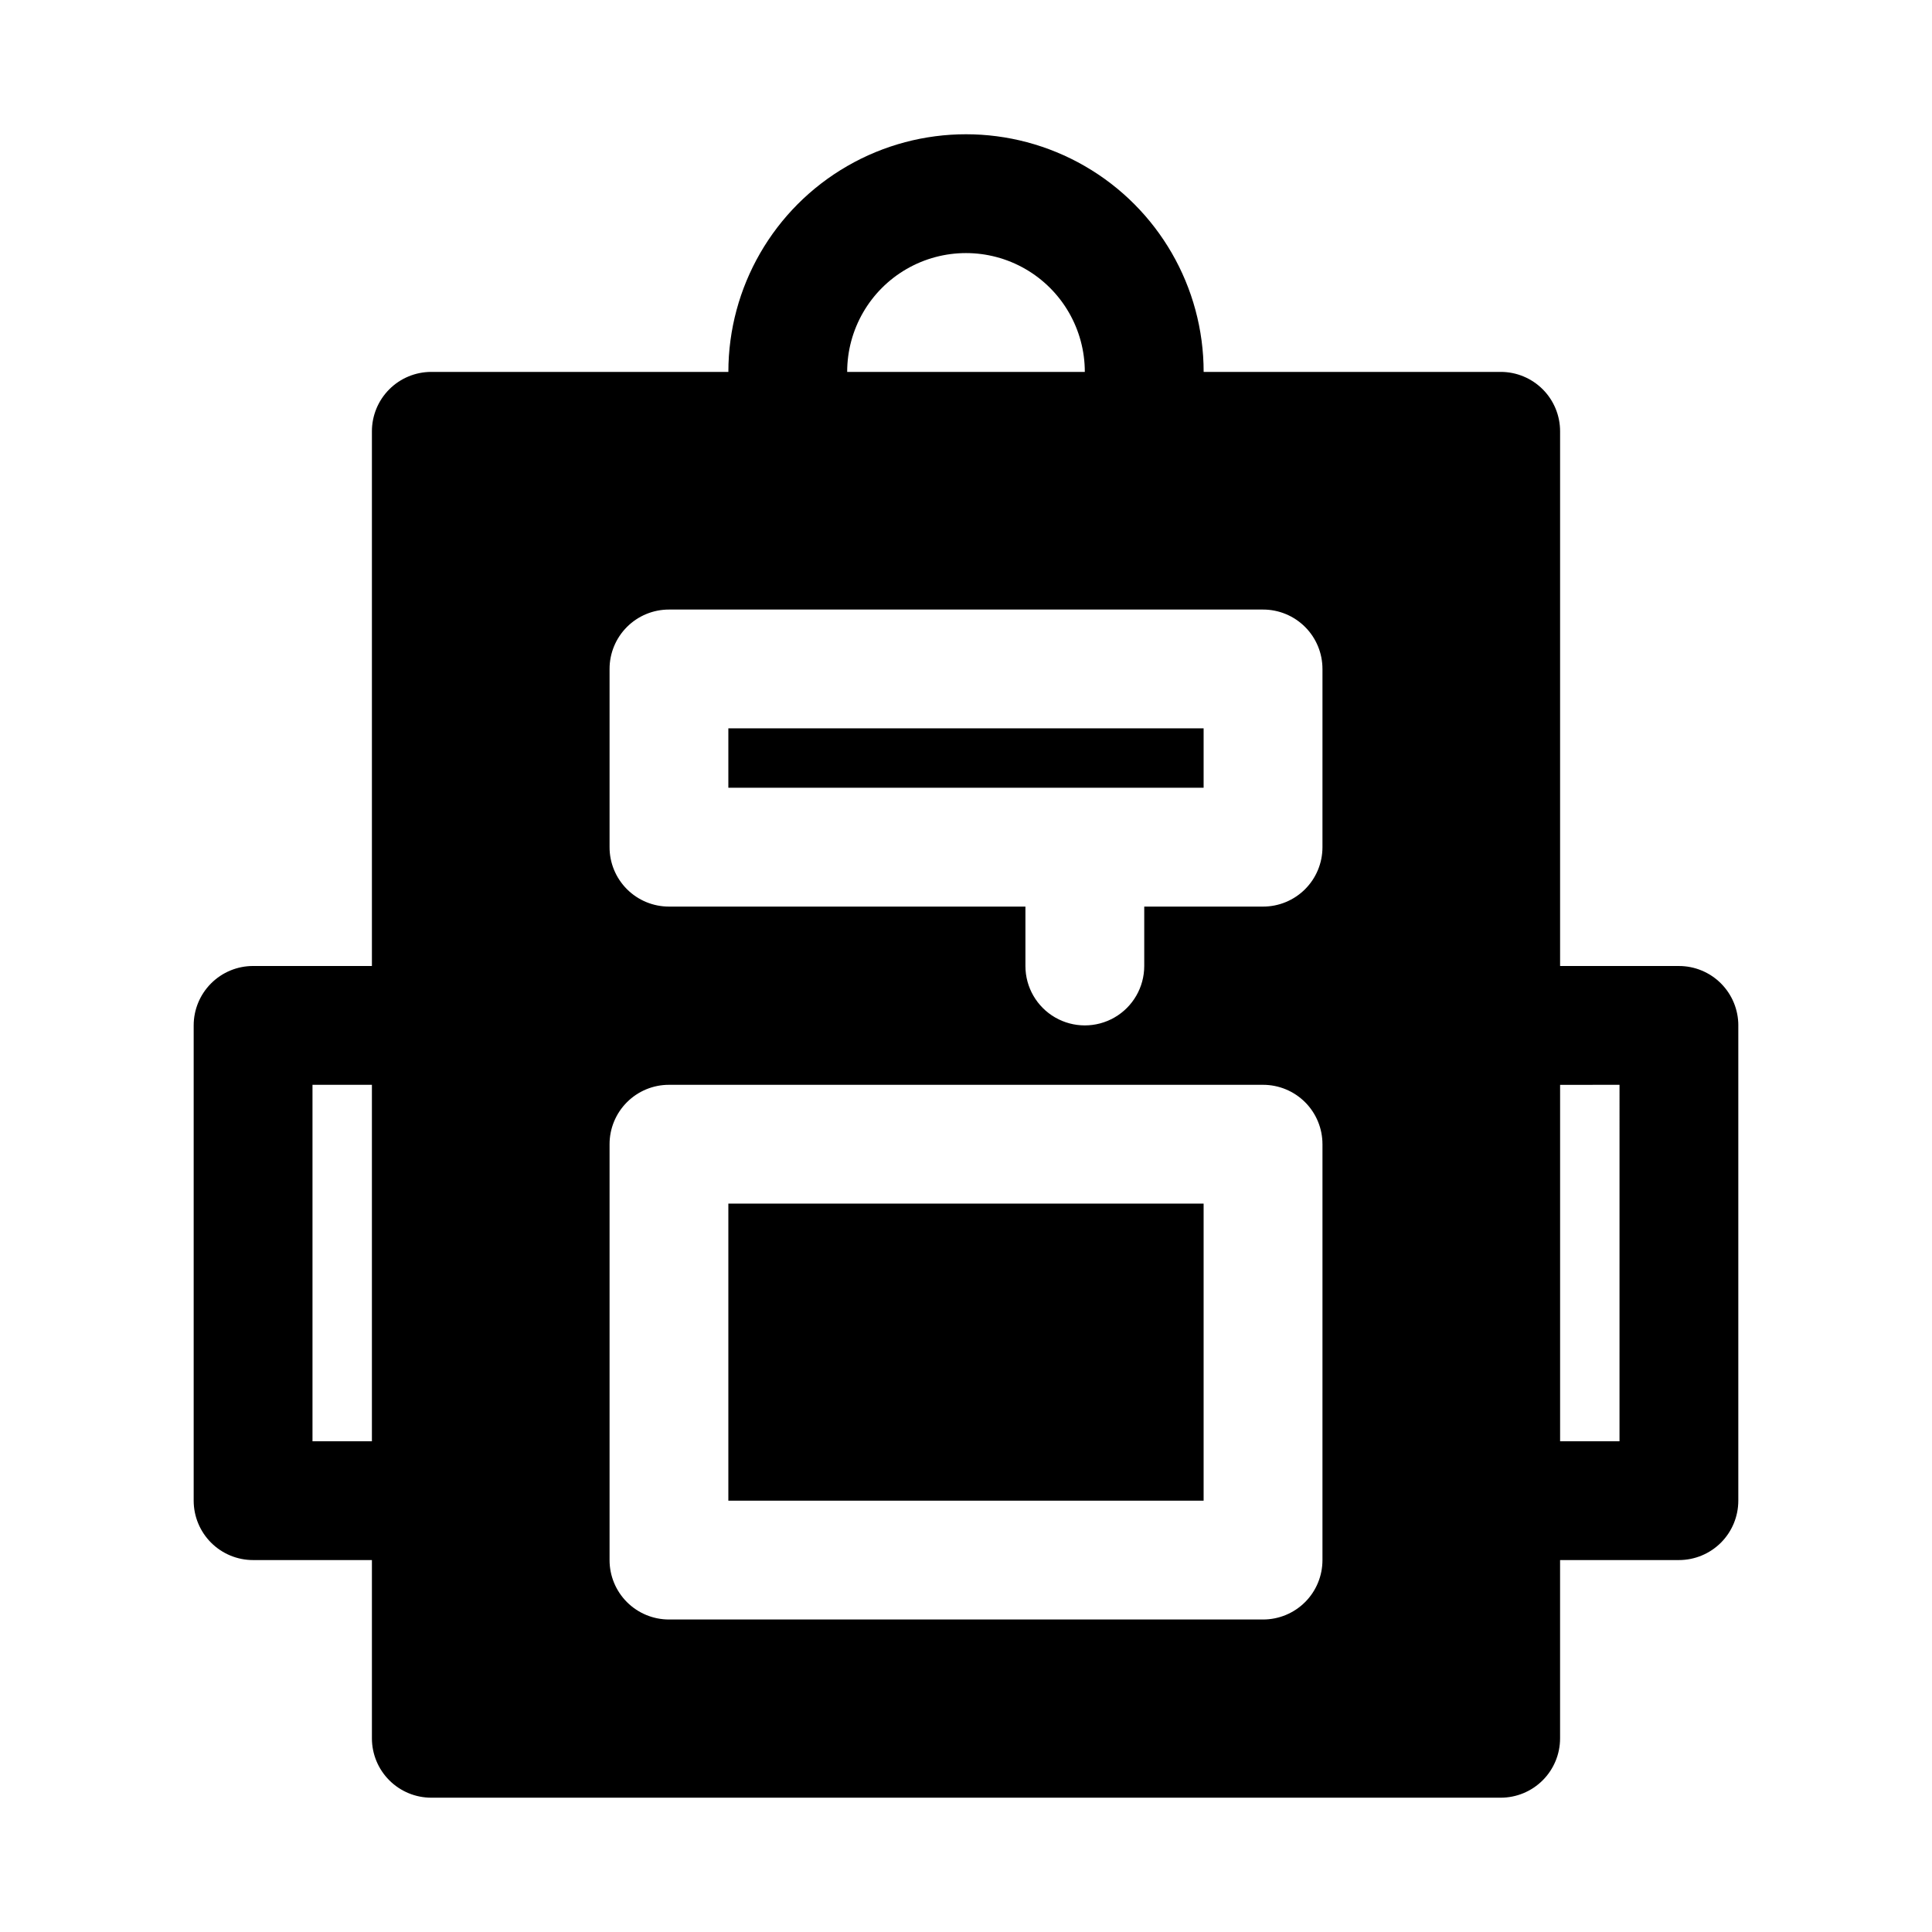
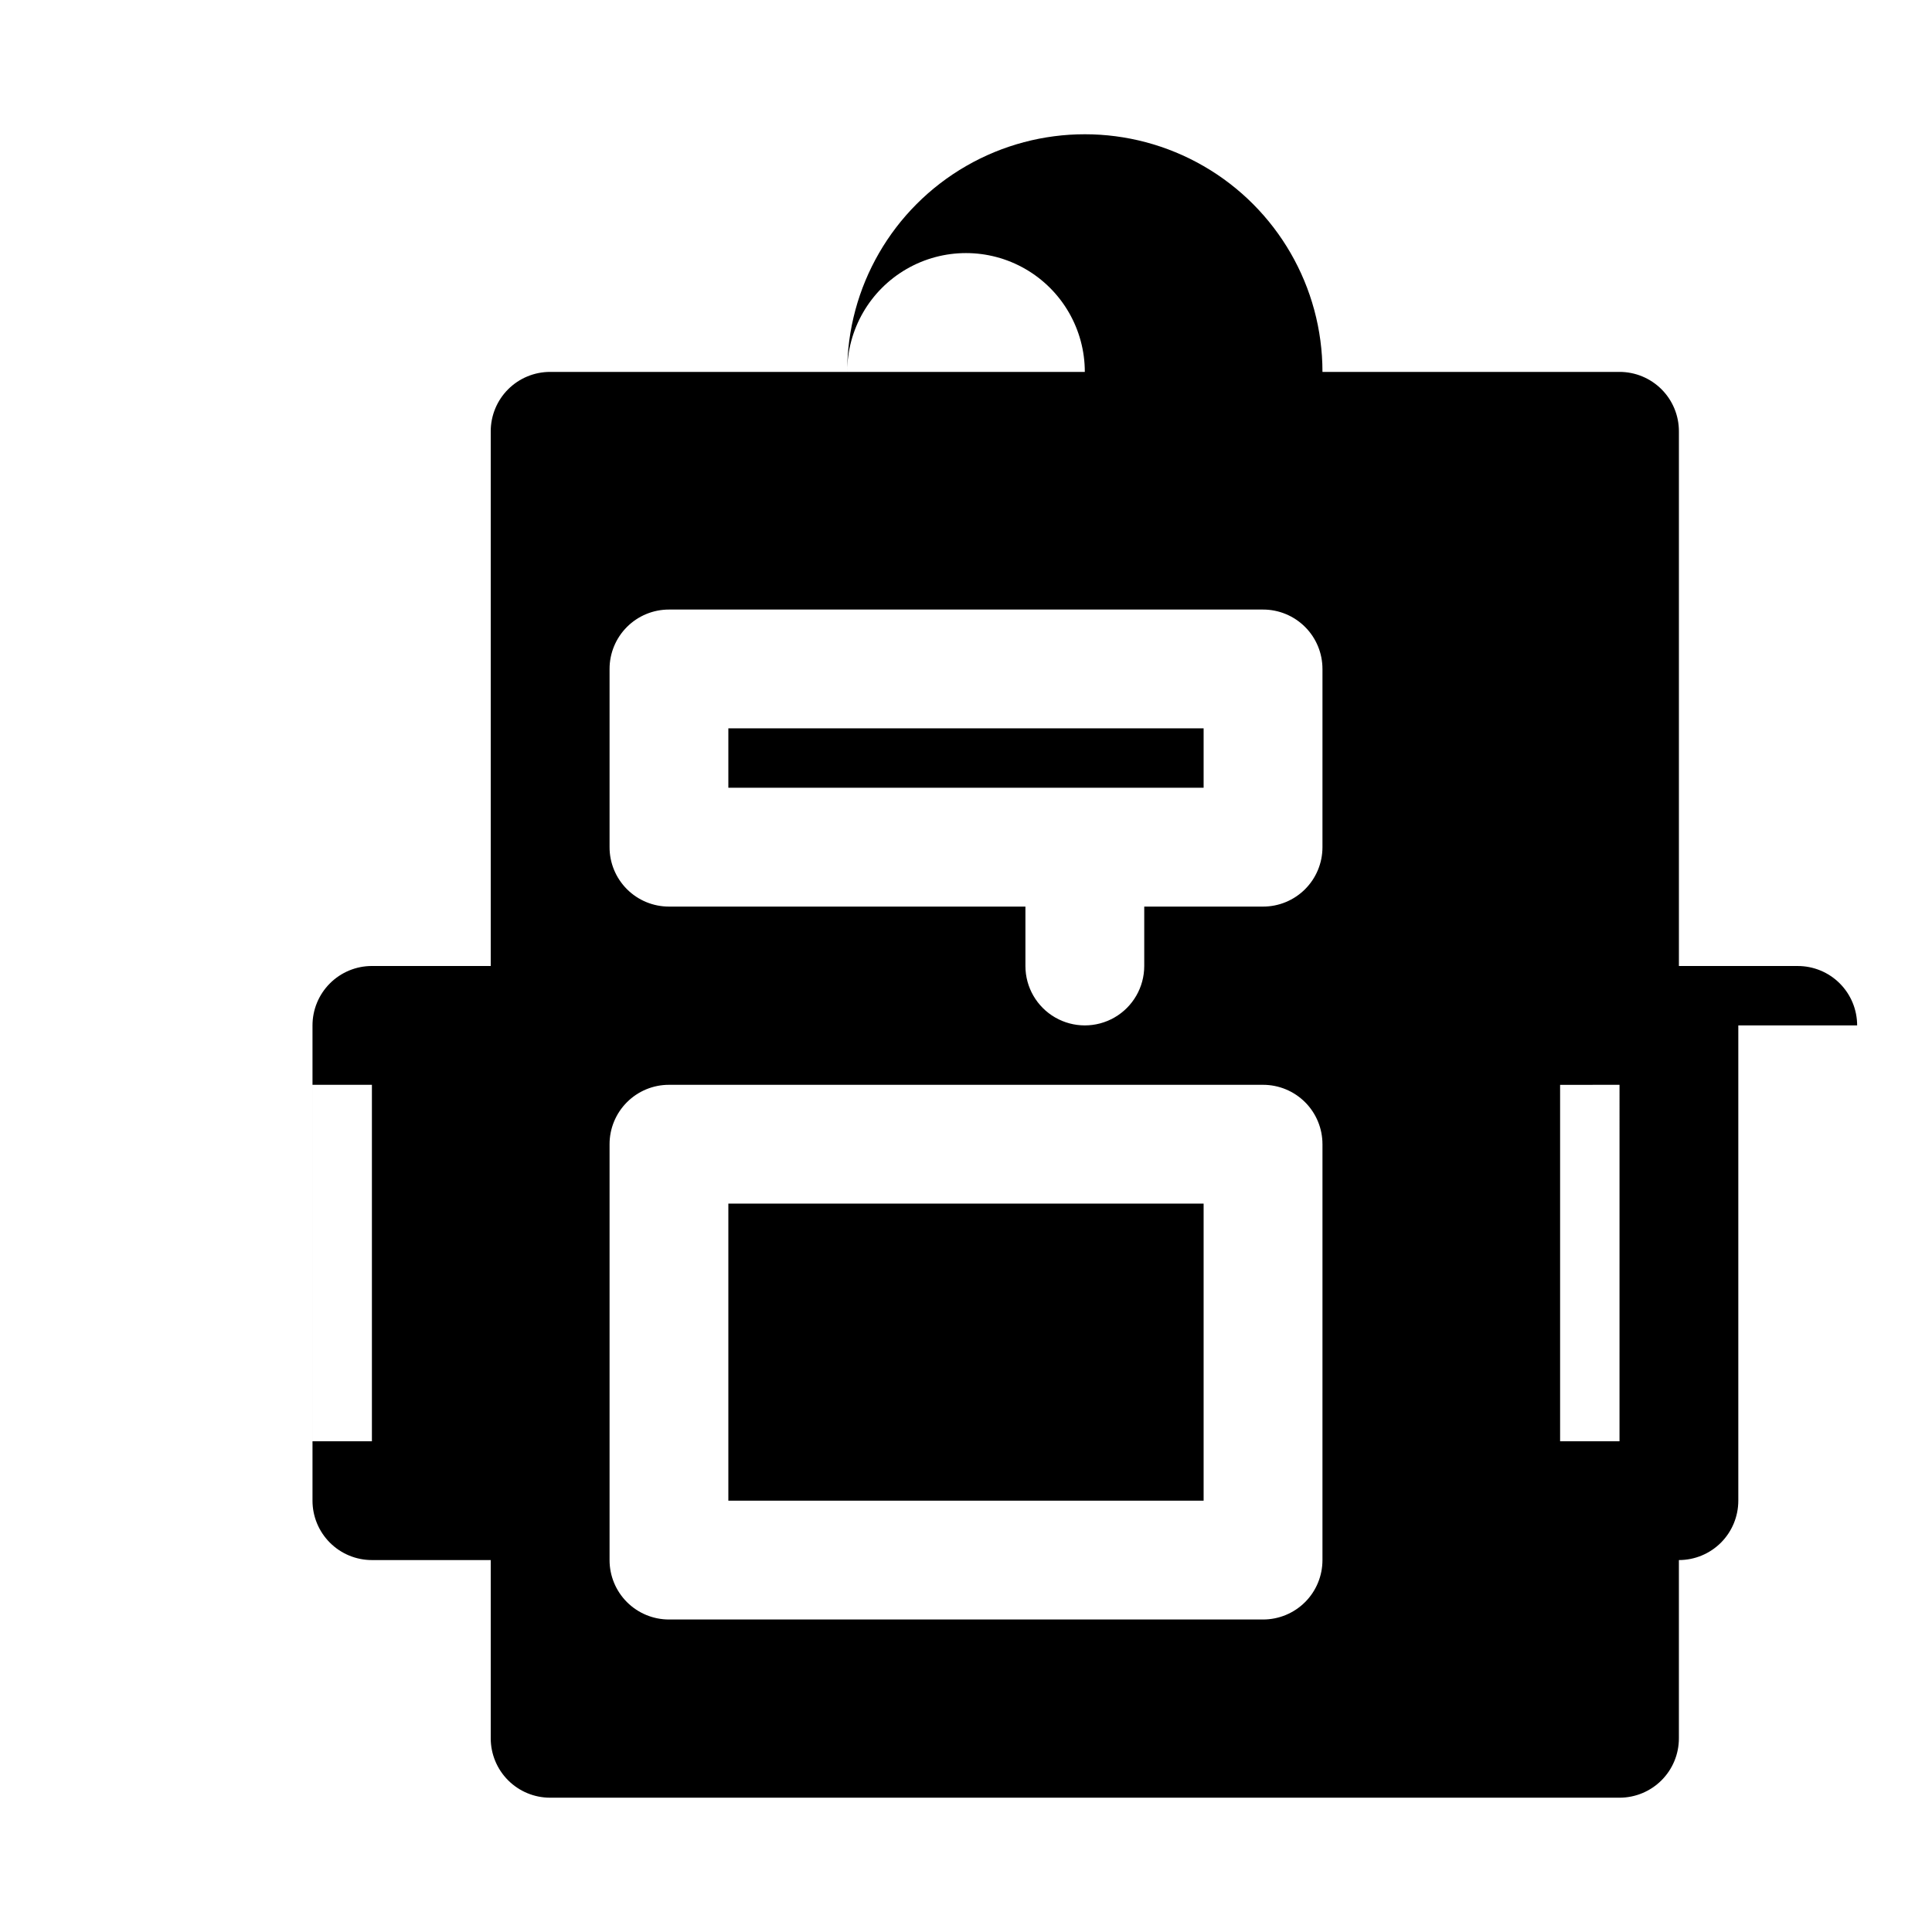
<svg xmlns="http://www.w3.org/2000/svg" fill="#000000" width="800px" height="800px" version="1.1" viewBox="144 144 512 512">
-   <path d="m337.02 337.02h125.95v15.742h-125.95zm0 204.67h125.95v-78.719h-125.95zm267.65-125.95v125.95c0 4.176-1.656 8.184-4.609 11.137s-6.961 4.609-11.137 4.606h-31.488v47.234c0.004 4.176-1.652 8.18-4.606 11.133-2.953 2.953-6.961 4.613-11.137 4.609h-283.39c-4.176 0.004-8.18-1.656-11.133-4.609-2.953-2.953-4.609-6.957-4.609-11.133v-47.234h-31.488c-4.176 0.004-8.18-1.656-11.133-4.609s-4.613-6.957-4.613-11.133v-125.95c0-4.176 1.66-8.18 4.613-11.133s6.957-4.613 11.133-4.609h31.488v-141.7c0-4.176 1.656-8.18 4.609-11.133s6.957-4.609 11.133-4.609h78.723c0-22.5 12.004-43.289 31.488-54.539s43.488-11.25 62.977 0c19.484 11.25 31.488 32.039 31.488 54.539h78.719c4.176-0.004 8.184 1.656 11.137 4.609s4.609 6.957 4.606 11.133v141.7h31.488v0.004c4.176-0.004 8.184 1.652 11.137 4.606s4.609 6.961 4.609 11.137zm-236.16-173.18h62.977c0-11.25-6.004-21.645-15.746-27.27-9.742-5.625-21.746-5.625-31.488 0-9.742 5.625-15.742 16.02-15.742 27.27zm-125.95 283.39v-94.461h-15.746v94.465zm251.91-78.719h-0.004c0.004-4.176-1.652-8.184-4.606-11.137s-6.961-4.609-11.137-4.606h-157.44c-4.176-0.004-8.18 1.656-11.133 4.609s-4.613 6.957-4.609 11.133v110.21c-0.004 4.176 1.656 8.184 4.609 11.137s6.957 4.609 11.133 4.609h157.44c4.176 0 8.184-1.656 11.137-4.609s4.609-6.957 4.606-11.137zm0-125.95h-0.004c0.004-4.176-1.652-8.18-4.606-11.133s-6.961-4.613-11.137-4.609h-157.44c-4.176-0.004-8.18 1.656-11.133 4.609s-4.613 6.957-4.609 11.133v47.234c-0.004 4.176 1.656 8.18 4.609 11.133s6.957 4.609 11.133 4.609h94.465v15.746c0 5.625 3 10.82 7.871 13.633 4.871 2.812 10.875 2.812 15.746 0s7.871-8.008 7.871-13.633v-15.746h31.488c4.176 0.004 8.184-1.656 11.137-4.609s4.609-6.957 4.606-11.133zm78.719 110.21-15.746 0.004v94.465h15.742z" />
+   <path d="m337.02 337.02h125.95v15.742h-125.95zm0 204.67h125.95v-78.719h-125.95zm267.65-125.95v125.95c0 4.176-1.656 8.184-4.609 11.137s-6.961 4.609-11.137 4.606v47.234c0.004 4.176-1.652 8.18-4.606 11.133-2.953 2.953-6.961 4.613-11.137 4.609h-283.39c-4.176 0.004-8.18-1.656-11.133-4.609-2.953-2.953-4.609-6.957-4.609-11.133v-47.234h-31.488c-4.176 0.004-8.18-1.656-11.133-4.609s-4.613-6.957-4.613-11.133v-125.95c0-4.176 1.66-8.18 4.613-11.133s6.957-4.613 11.133-4.609h31.488v-141.7c0-4.176 1.656-8.18 4.609-11.133s6.957-4.609 11.133-4.609h78.723c0-22.5 12.004-43.289 31.488-54.539s43.488-11.25 62.977 0c19.484 11.25 31.488 32.039 31.488 54.539h78.719c4.176-0.004 8.184 1.656 11.137 4.609s4.609 6.957 4.606 11.133v141.7h31.488v0.004c4.176-0.004 8.184 1.652 11.137 4.606s4.609 6.961 4.609 11.137zm-236.16-173.18h62.977c0-11.25-6.004-21.645-15.746-27.27-9.742-5.625-21.746-5.625-31.488 0-9.742 5.625-15.742 16.02-15.742 27.27zm-125.95 283.39v-94.461h-15.746v94.465zm251.91-78.719h-0.004c0.004-4.176-1.652-8.184-4.606-11.137s-6.961-4.609-11.137-4.606h-157.44c-4.176-0.004-8.18 1.656-11.133 4.609s-4.613 6.957-4.609 11.133v110.21c-0.004 4.176 1.656 8.184 4.609 11.137s6.957 4.609 11.133 4.609h157.44c4.176 0 8.184-1.656 11.137-4.609s4.609-6.957 4.606-11.137zm0-125.95h-0.004c0.004-4.176-1.652-8.18-4.606-11.133s-6.961-4.613-11.137-4.609h-157.44c-4.176-0.004-8.18 1.656-11.133 4.609s-4.613 6.957-4.609 11.133v47.234c-0.004 4.176 1.656 8.18 4.609 11.133s6.957 4.609 11.133 4.609h94.465v15.746c0 5.625 3 10.82 7.871 13.633 4.871 2.812 10.875 2.812 15.746 0s7.871-8.008 7.871-13.633v-15.746h31.488c4.176 0.004 8.184-1.656 11.137-4.609s4.609-6.957 4.606-11.133zm78.719 110.21-15.746 0.004v94.465h15.742z" />
</svg>